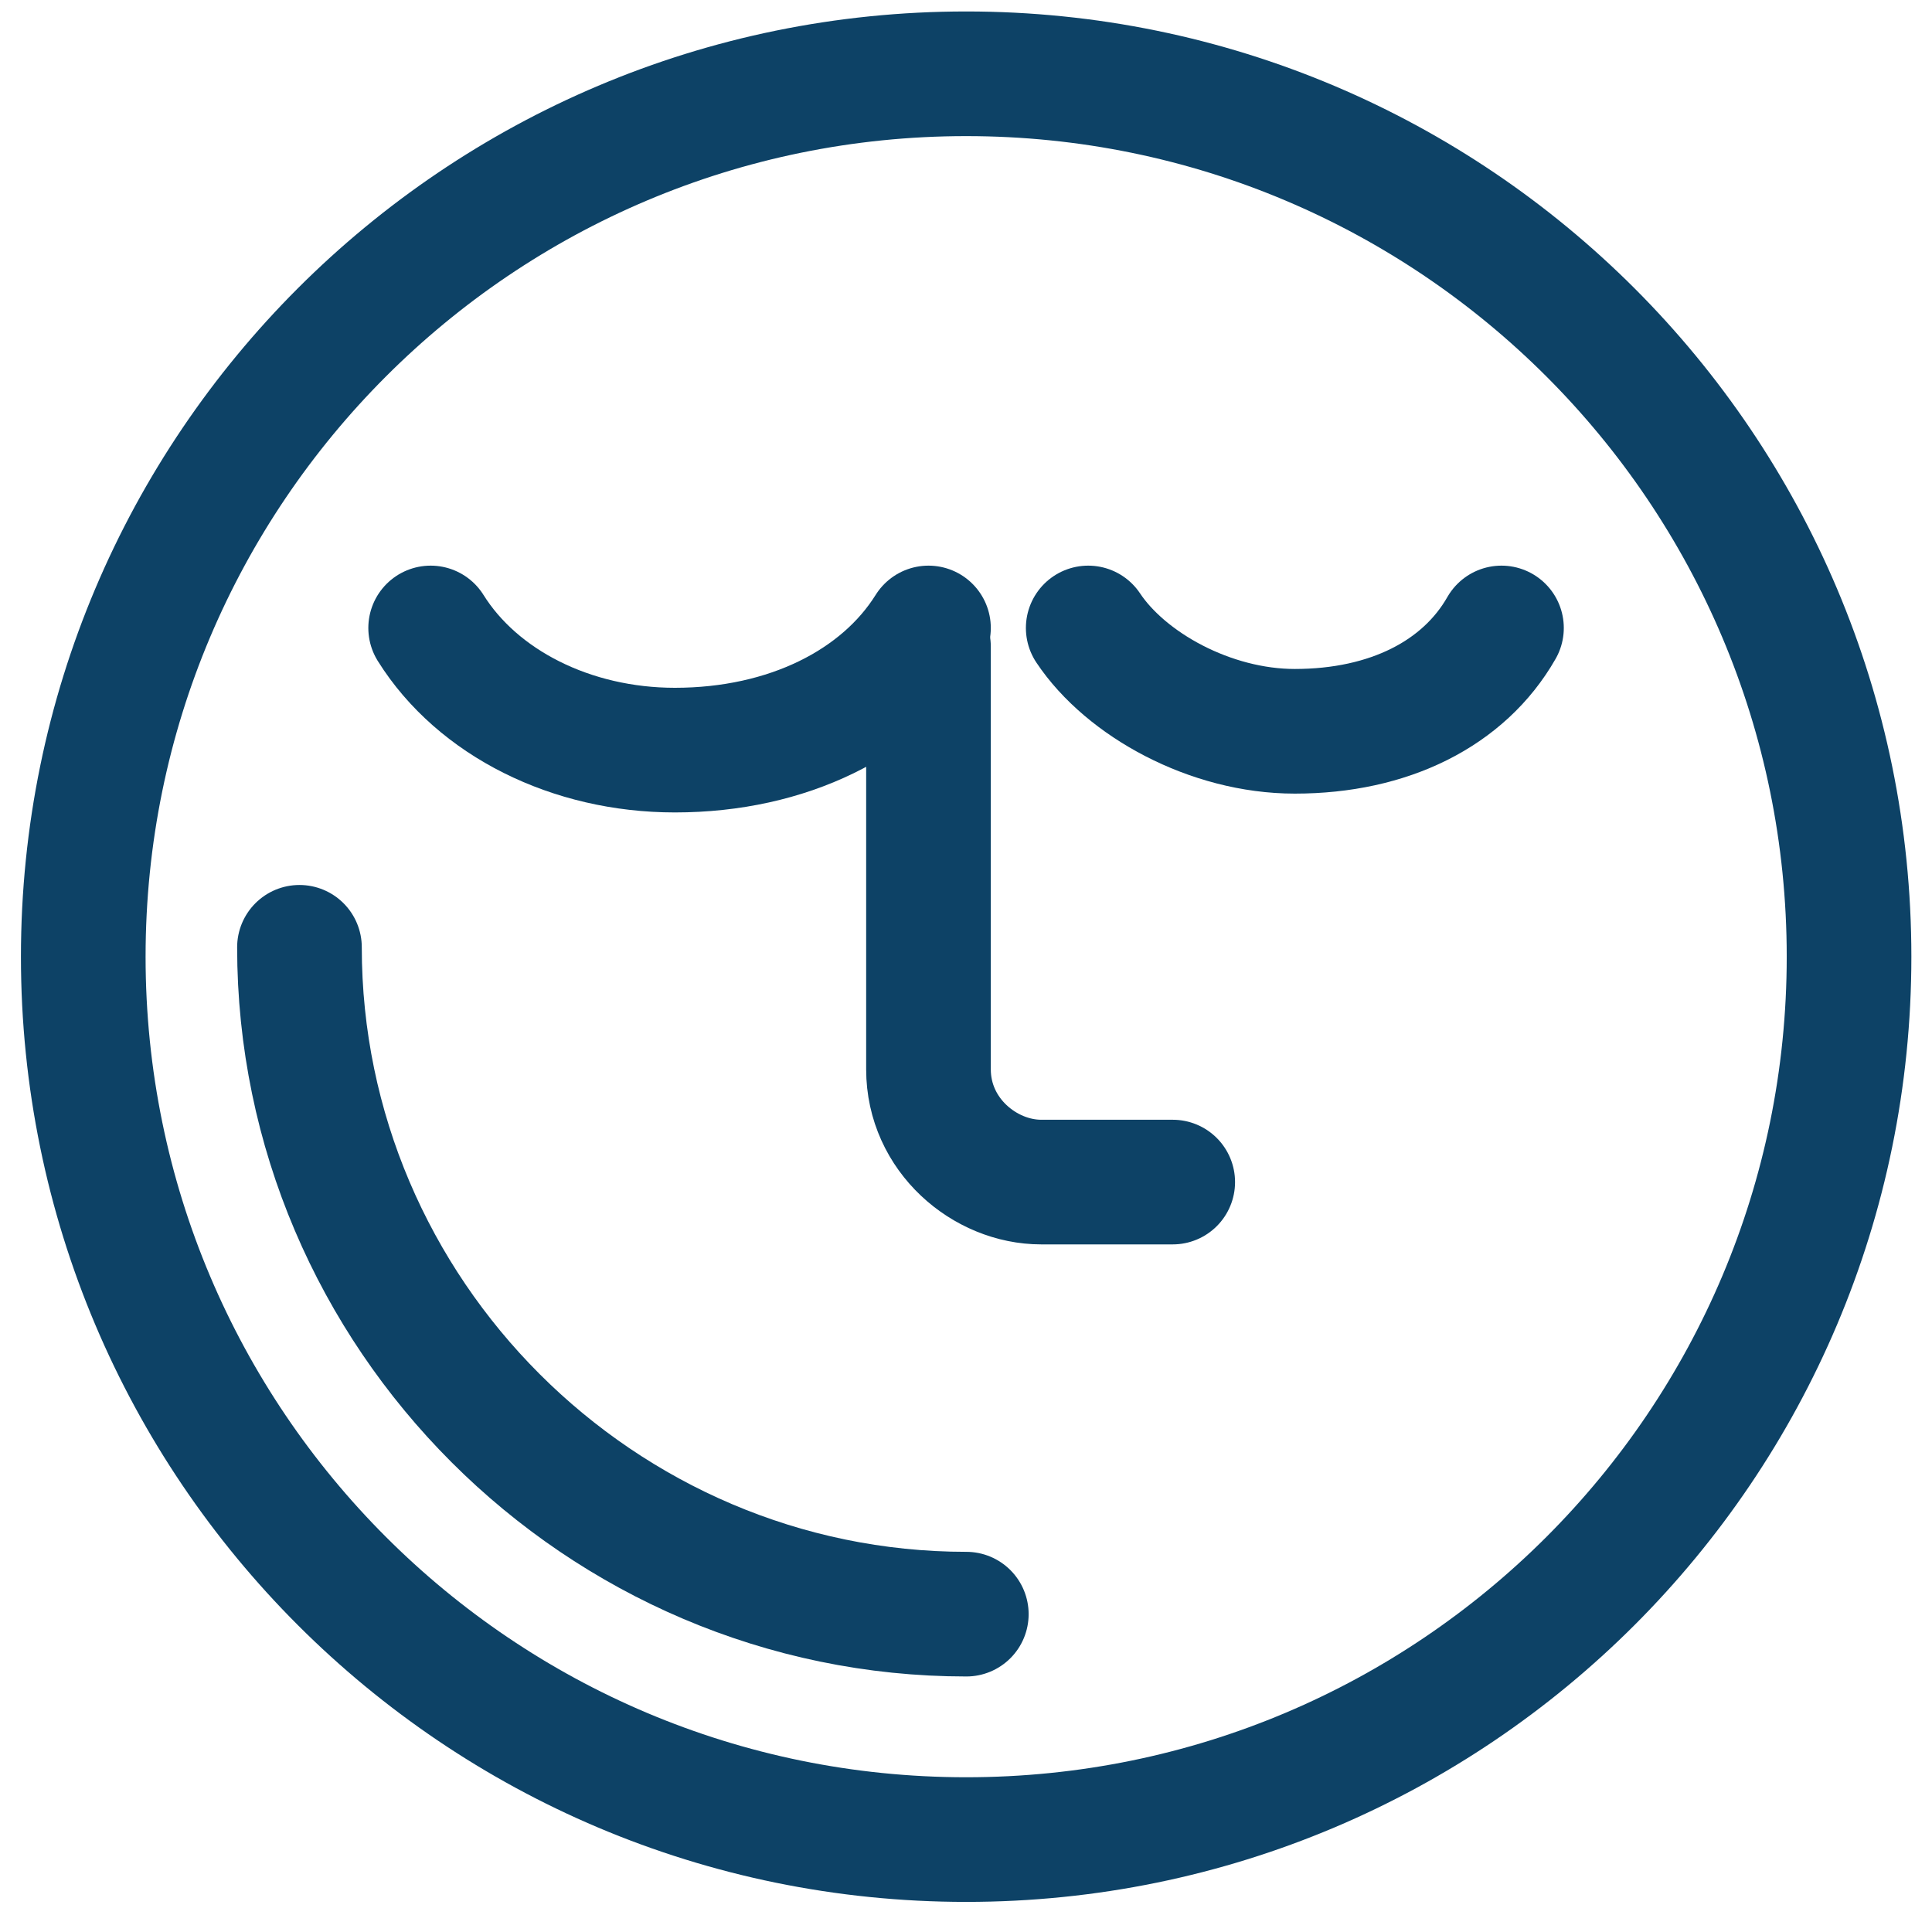
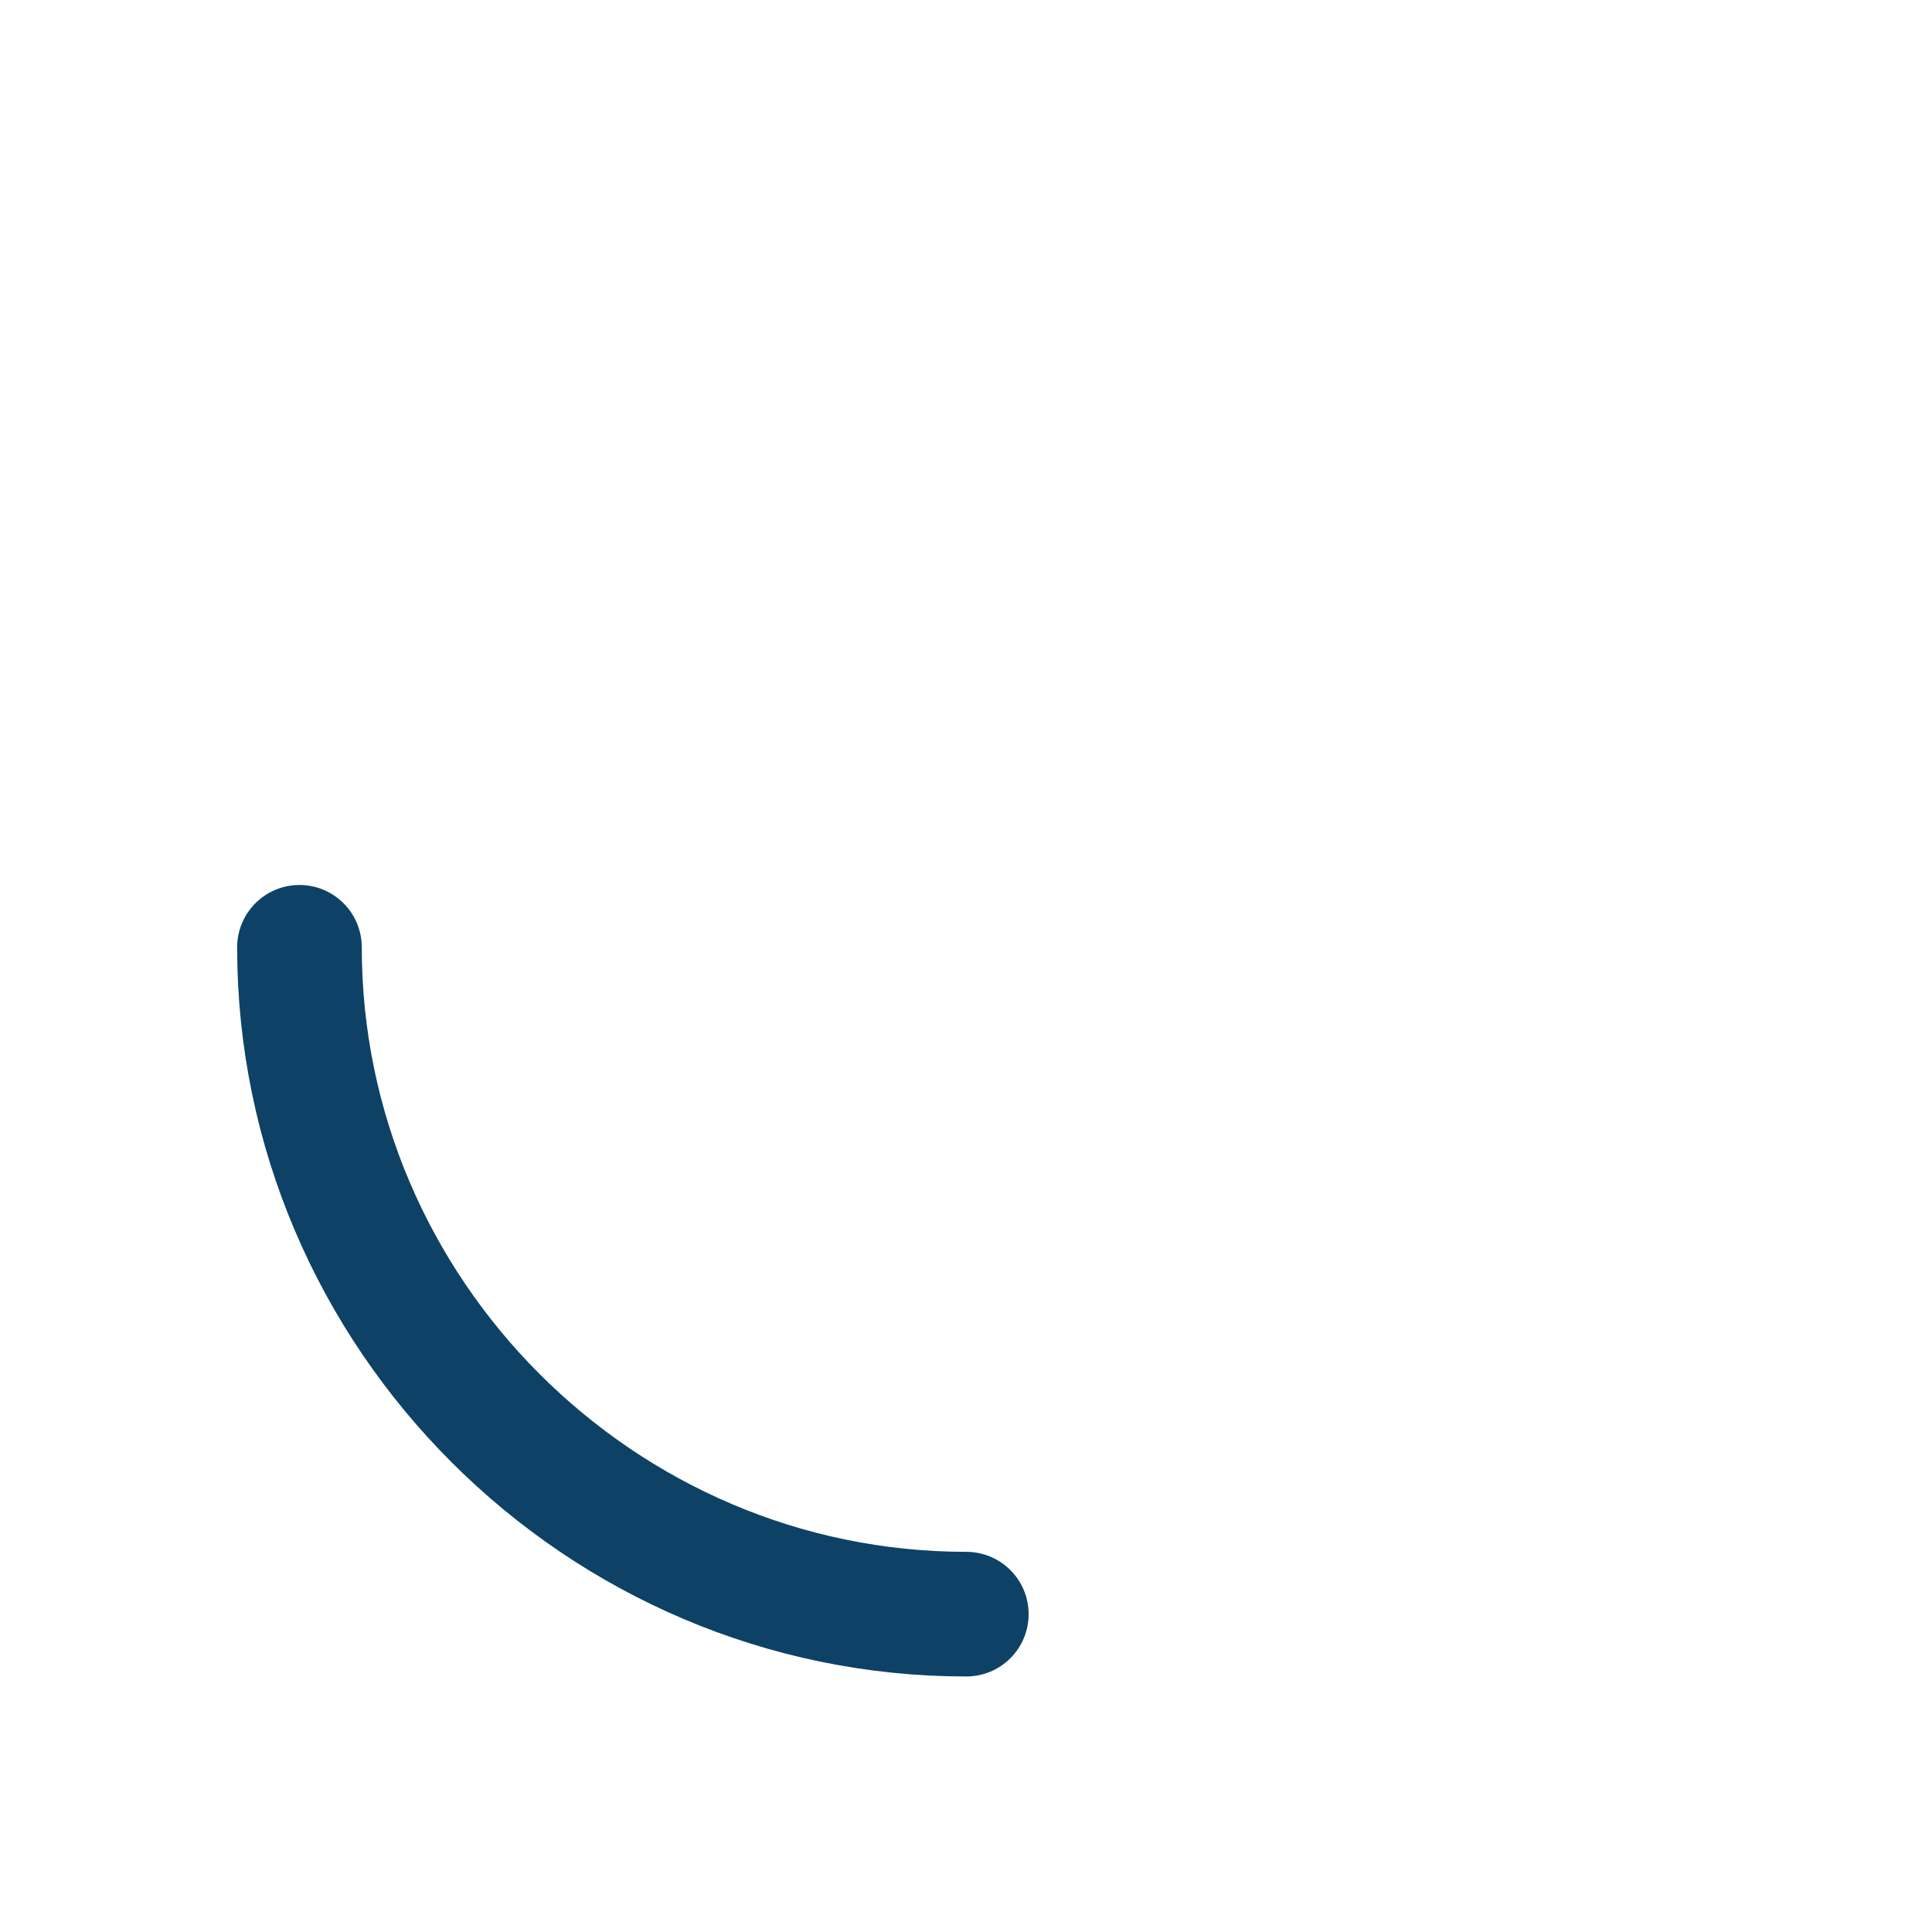
<svg xmlns="http://www.w3.org/2000/svg" width="31" height="31" viewBox="0 0 31 31" fill="none">
-   <path d="M15.503 29.517C23.327 29.517 29.669 23.175 29.669 15.351C29.669 7.527 23.327 1.184 15.503 1.184C7.679 1.184 1.336 7.527 1.336 15.351C1.336 23.175 7.679 29.517 15.503 29.517Z" stroke="#0D4266" stroke-width="2" stroke-miterlimit="10" stroke-linejoin="round" />
  <path d="M15.505 25.9C9.627 25.9 4.805 21.077 4.805 15.2" stroke="#0D4266" stroke-width="2" stroke-miterlimit="10" stroke-linecap="round" stroke-linejoin="round" />
-   <path d="M6.91 10.076C7.664 11.282 9.171 12.036 10.829 12.036C12.637 12.036 14.144 11.282 14.898 10.076" stroke="#0D4266" stroke-width="2" stroke-miterlimit="10" stroke-linecap="round" stroke-linejoin="round" />
-   <path d="M17.461 10.076C18.064 10.981 19.42 11.734 20.776 11.734C22.284 11.734 23.489 11.132 24.092 10.076" stroke="#0D4266" stroke-width="2" stroke-miterlimit="10" stroke-linecap="round" stroke-linejoin="round" />
-   <path d="M14.898 10.376V17.158C14.898 18.213 15.803 18.967 16.707 18.967H18.817" stroke="#0D4266" stroke-width="2" stroke-miterlimit="10" stroke-linecap="round" stroke-linejoin="round" />
</svg>